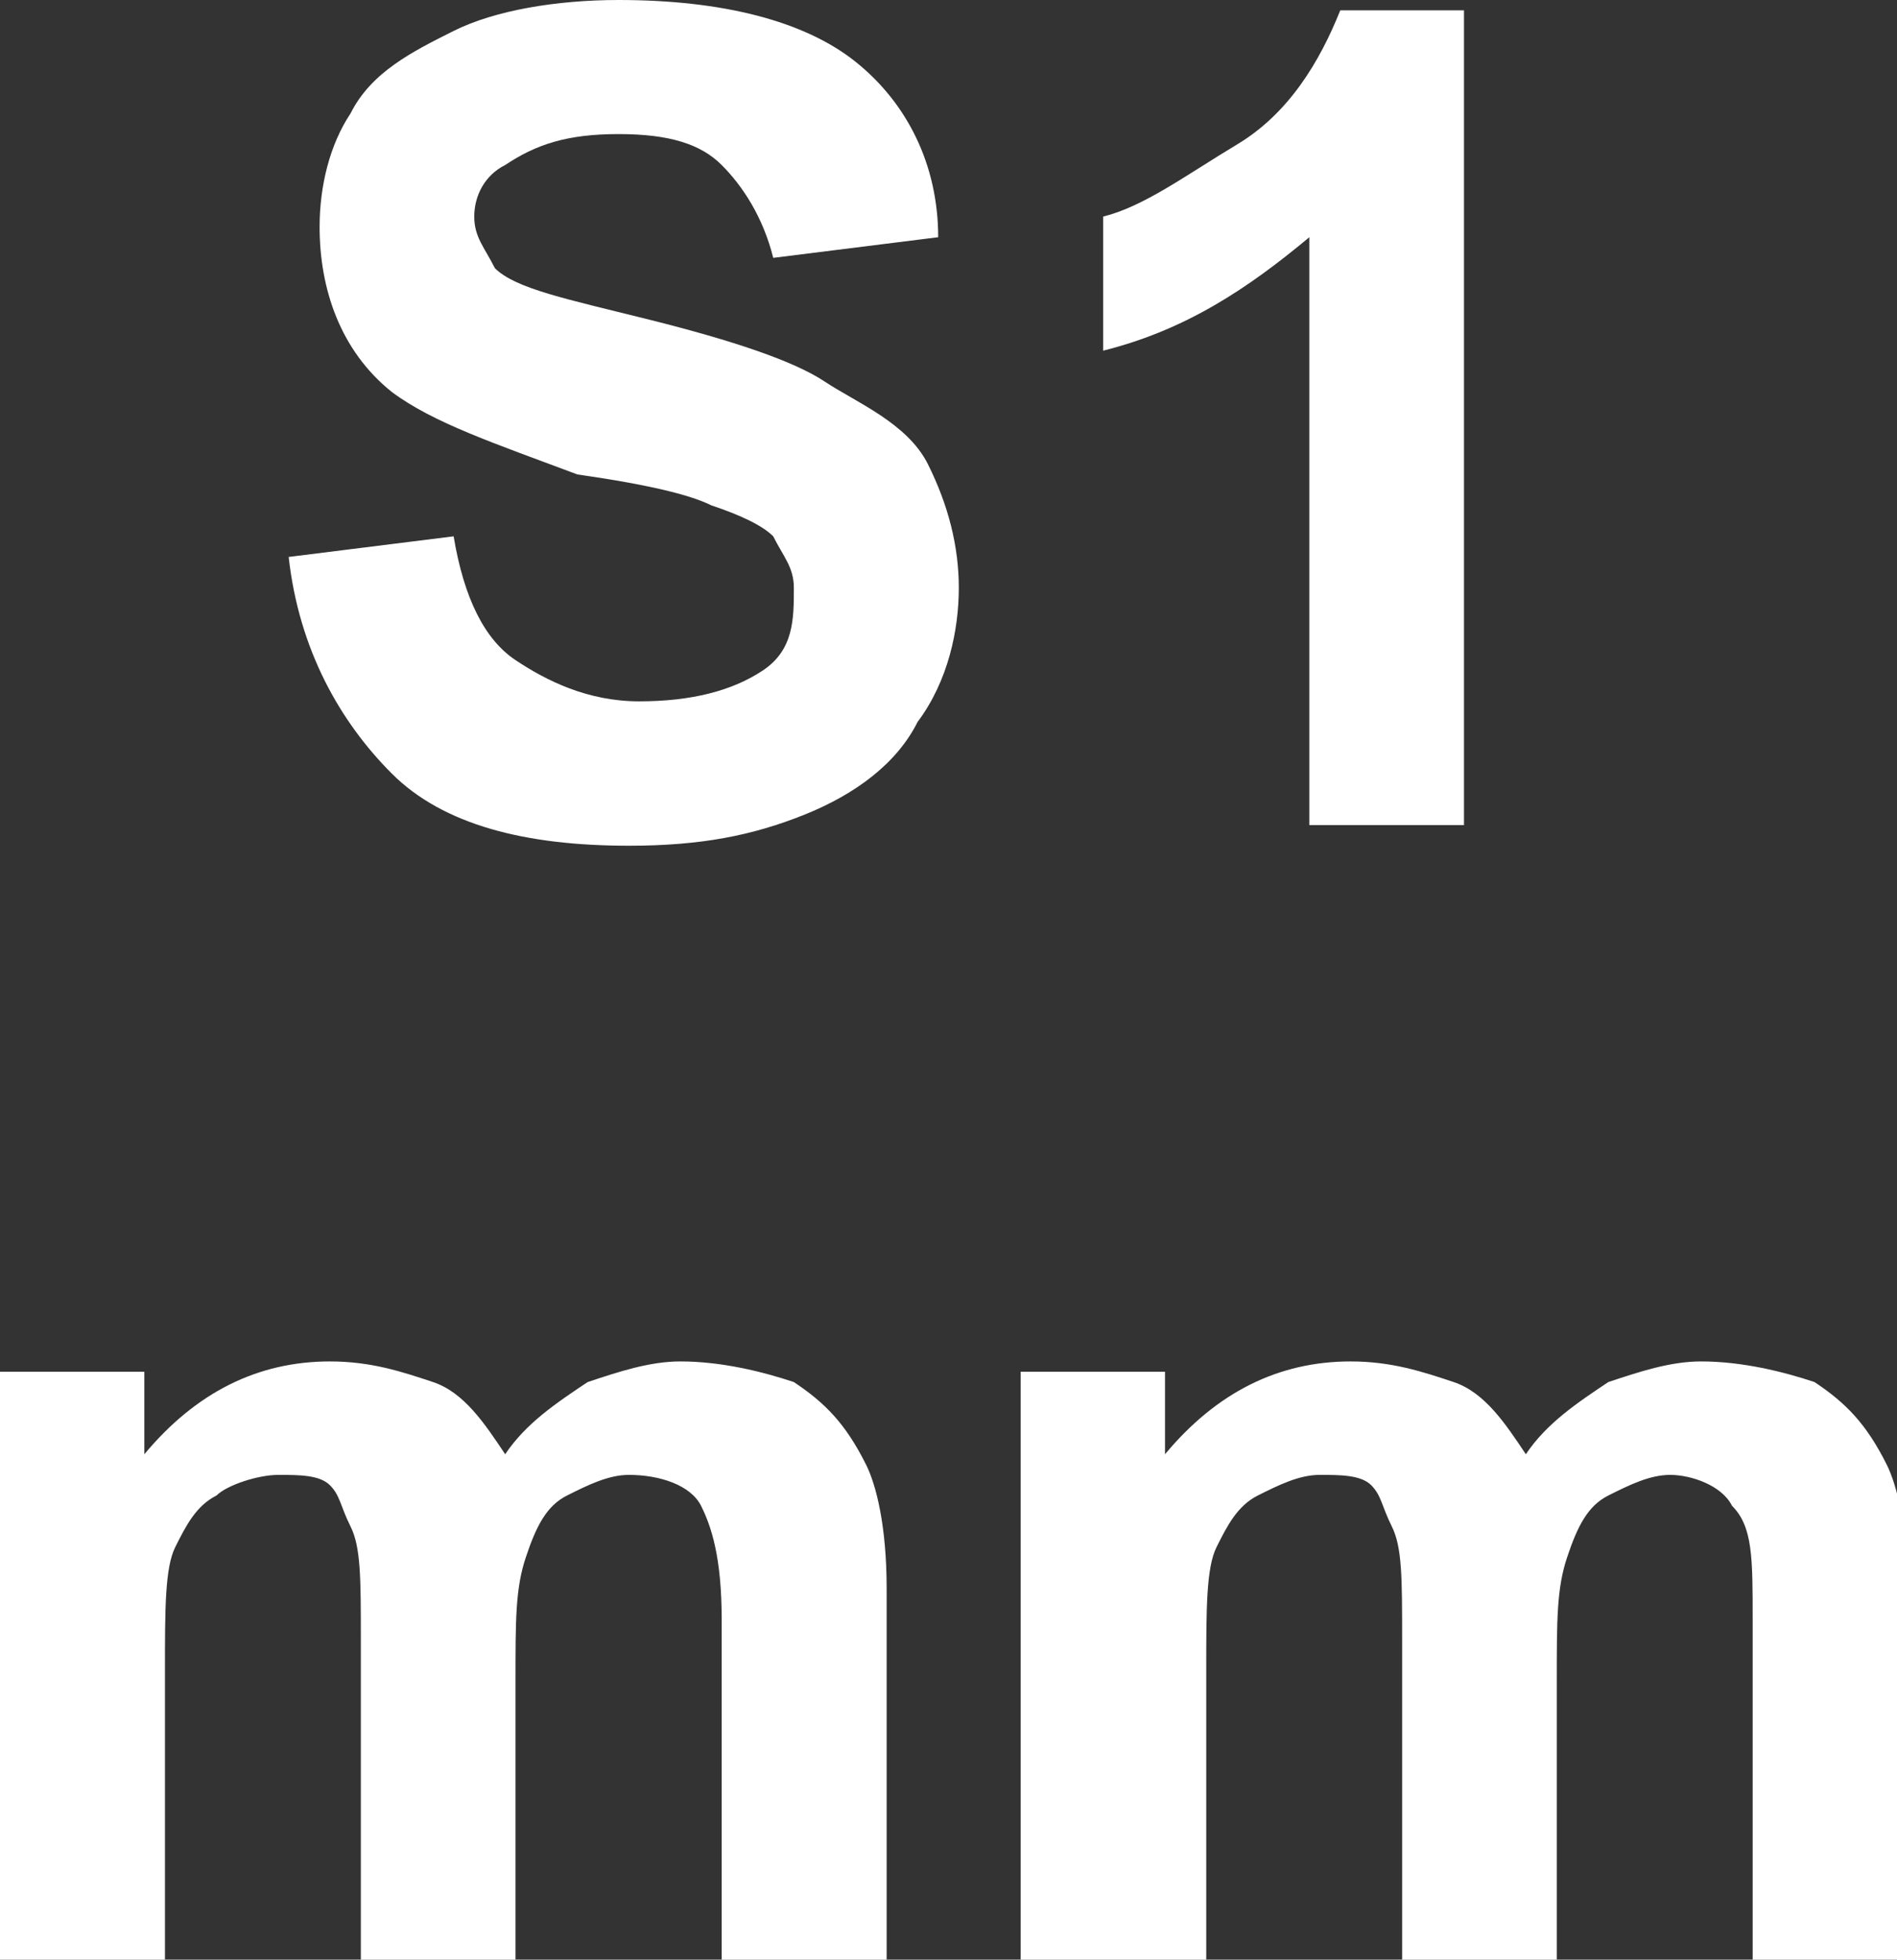
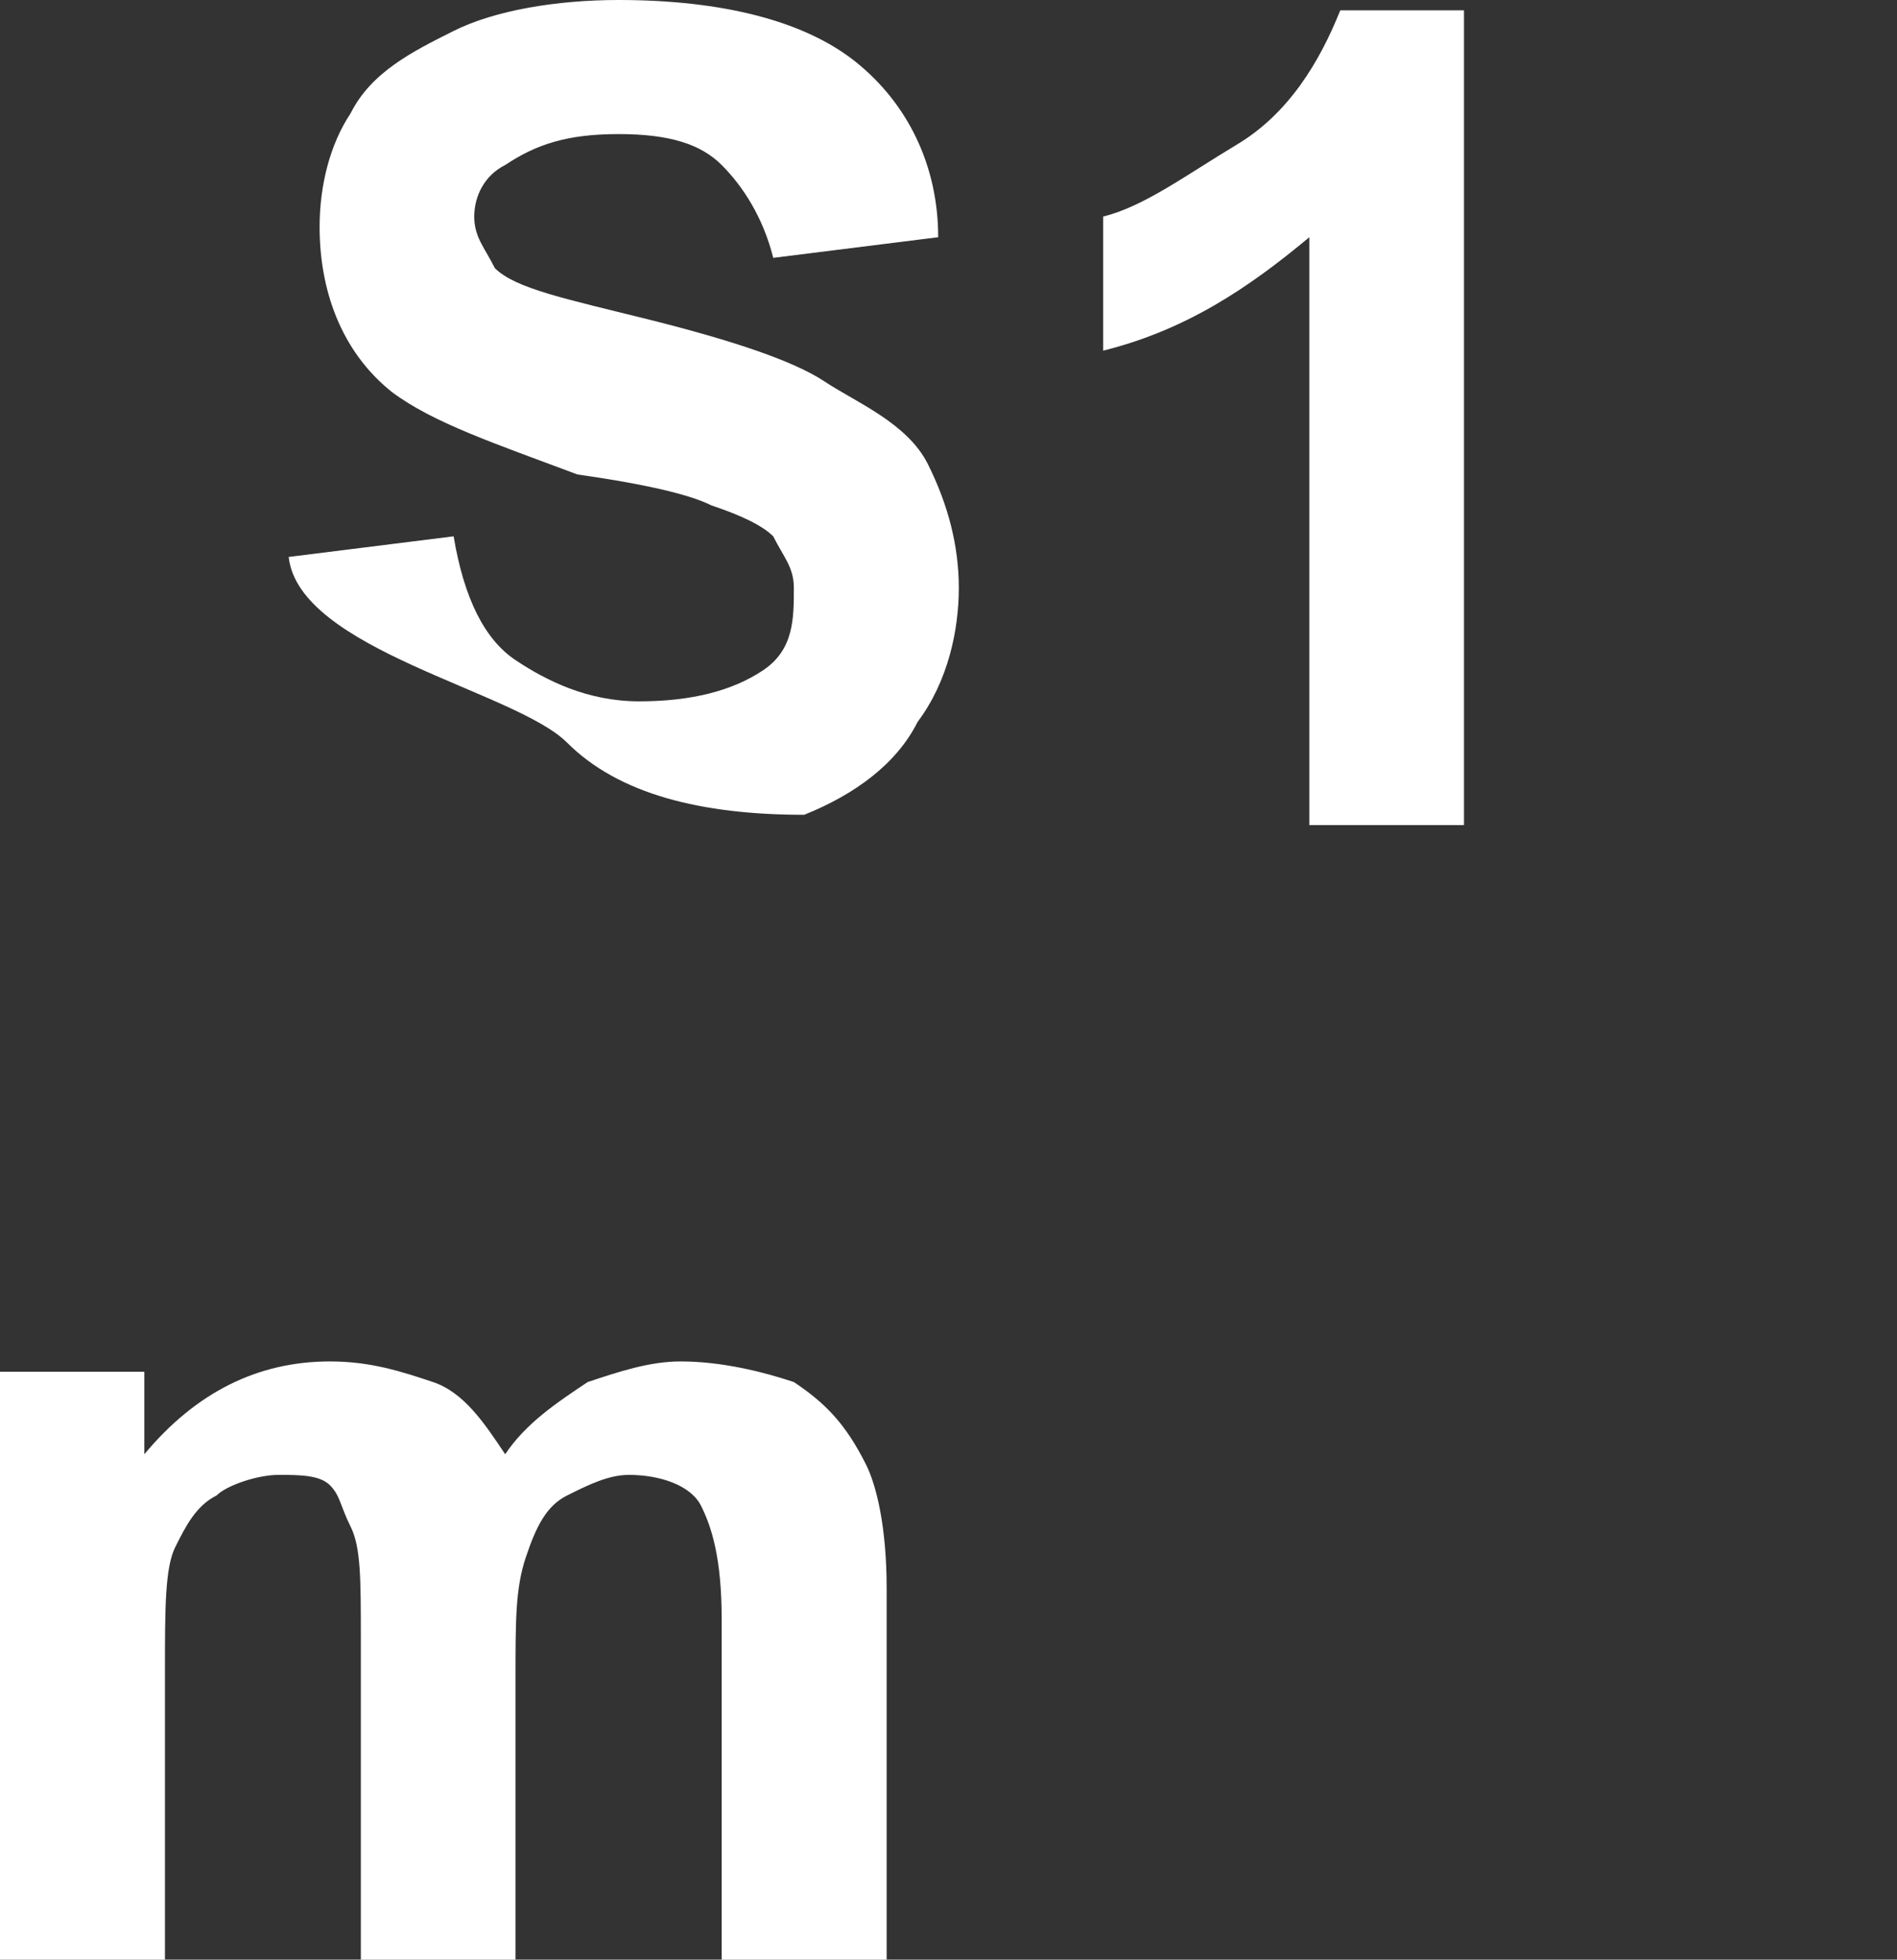
<svg xmlns="http://www.w3.org/2000/svg" version="1.1" id="_圖層_1" x="0px" y="0px" viewBox="0 0 18.4 19" style="enable-background:new 0 0 18.4 19;" xml:space="preserve">
  <rect x="0" y="0" width="18.4" height="19" fill="#333333" stroke="none" />
  <style type="text/css">
	.st0{fill:#FFFFFF;}
</style>
  <g>
    <g>
-       <path class="st0" d="M2.8,5.4l1.6-0.2C4.5,5.8,4.7,6.2,5,6.4c0.3,0.2,0.7,0.4,1.2,0.4c0.5,0,0.9-0.1,1.2-0.3S7.7,6,7.7,5.7    c0-0.2-0.1-0.3-0.2-0.5C7.4,5.1,7.2,5,6.9,4.9C6.7,4.8,6.3,4.7,5.6,4.6C4.8,4.3,4.2,4.1,3.8,3.8c-0.5-0.4-0.7-1-0.7-1.6    c0-0.4,0.1-0.8,0.3-1.1c0.2-0.4,0.6-0.6,1-0.8S5.4,0,6,0c1,0,1.8,0.2,2.3,0.6s0.8,1,0.8,1.7L7.5,2.5C7.4,2.1,7.2,1.8,7,1.6    C6.8,1.4,6.5,1.3,6,1.3S5.2,1.4,4.9,1.6C4.7,1.7,4.6,1.9,4.6,2.1c0,0.2,0.1,0.3,0.2,0.5c0.2,0.2,0.7,0.3,1.5,0.5    c0.8,0.2,1.4,0.4,1.7,0.6S8.8,4.1,9,4.5s0.3,0.8,0.3,1.2c0,0.4-0.1,0.9-0.4,1.3C8.7,7.4,8.3,7.7,7.8,7.9c-0.5,0.2-1,0.3-1.7,0.3    c-1,0-1.8-0.2-2.3-0.7S2.9,6.3,2.8,5.4L2.8,5.4z" />
+       <path class="st0" d="M2.8,5.4l1.6-0.2C4.5,5.8,4.7,6.2,5,6.4c0.3,0.2,0.7,0.4,1.2,0.4c0.5,0,0.9-0.1,1.2-0.3S7.7,6,7.7,5.7    c0-0.2-0.1-0.3-0.2-0.5C7.4,5.1,7.2,5,6.9,4.9C6.7,4.8,6.3,4.7,5.6,4.6C4.8,4.3,4.2,4.1,3.8,3.8c-0.5-0.4-0.7-1-0.7-1.6    c0-0.4,0.1-0.8,0.3-1.1c0.2-0.4,0.6-0.6,1-0.8S5.4,0,6,0c1,0,1.8,0.2,2.3,0.6s0.8,1,0.8,1.7L7.5,2.5C7.4,2.1,7.2,1.8,7,1.6    C6.8,1.4,6.5,1.3,6,1.3S5.2,1.4,4.9,1.6C4.7,1.7,4.6,1.9,4.6,2.1c0,0.2,0.1,0.3,0.2,0.5c0.2,0.2,0.7,0.3,1.5,0.5    c0.8,0.2,1.4,0.4,1.7,0.6S8.8,4.1,9,4.5s0.3,0.8,0.3,1.2c0,0.4-0.1,0.9-0.4,1.3C8.7,7.4,8.3,7.7,7.8,7.9c-1,0-1.8-0.2-2.3-0.7S2.9,6.3,2.8,5.4L2.8,5.4z" />
      <path class="st0" d="M14.2,8h-1.5V2.3c-0.6,0.5-1.2,0.9-2,1.1V2.1C11.1,2,11.5,1.7,12,1.4s0.8-0.8,1-1.3h1.2L14.2,8L14.2,8z" />
      <path class="st0" d="M0,13.3h1.4v0.8c0.5-0.6,1.1-0.9,1.8-0.9c0.4,0,0.7,0.1,1,0.2s0.5,0.4,0.7,0.7c0.2-0.3,0.5-0.5,0.8-0.7    c0.3-0.1,0.6-0.2,0.9-0.2c0.4,0,0.8,0.1,1.1,0.2c0.3,0.2,0.5,0.4,0.7,0.8c0.1,0.2,0.2,0.6,0.2,1.2V19H7v-3.3    c0-0.6-0.1-0.9-0.2-1.1c-0.1-0.2-0.4-0.3-0.7-0.3c-0.2,0-0.4,0.1-0.6,0.2c-0.2,0.1-0.3,0.3-0.4,0.6S5,15.7,5,16.3V19H3.5v-3.1    c0-0.6,0-0.9-0.1-1.1s-0.1-0.3-0.2-0.4s-0.3-0.1-0.5-0.1c-0.2,0-0.5,0.1-0.6,0.2c-0.2,0.1-0.3,0.3-0.4,0.5    c-0.1,0.2-0.1,0.6-0.1,1.2V19H0C0,19,0,13.3,0,13.3z" />
-       <path class="st0" d="M9.9,13.3h1.4v0.8c0.5-0.6,1.1-0.9,1.8-0.9c0.4,0,0.7,0.1,1,0.2s0.5,0.4,0.7,0.7c0.2-0.3,0.5-0.5,0.8-0.7    c0.3-0.1,0.6-0.2,0.9-0.2c0.4,0,0.8,0.1,1.1,0.2c0.3,0.2,0.5,0.4,0.7,0.8c0.1,0.2,0.2,0.6,0.2,1.2V19h-1.5v-3.3    c0-0.6,0-0.9-0.2-1.1c-0.1-0.2-0.4-0.3-0.6-0.3c-0.2,0-0.4,0.1-0.6,0.2c-0.2,0.1-0.3,0.3-0.4,0.6s-0.1,0.6-0.1,1.2V19h-1.5v-3.1    c0-0.6,0-0.9-0.1-1.1s-0.1-0.3-0.2-0.4s-0.3-0.1-0.5-0.1c-0.2,0-0.4,0.1-0.6,0.2c-0.2,0.1-0.3,0.3-0.4,0.5s-0.1,0.6-0.1,1.2V19    H9.9C9.9,19,9.9,13.3,9.9,13.3z" />
    </g>
  </g>
</svg>